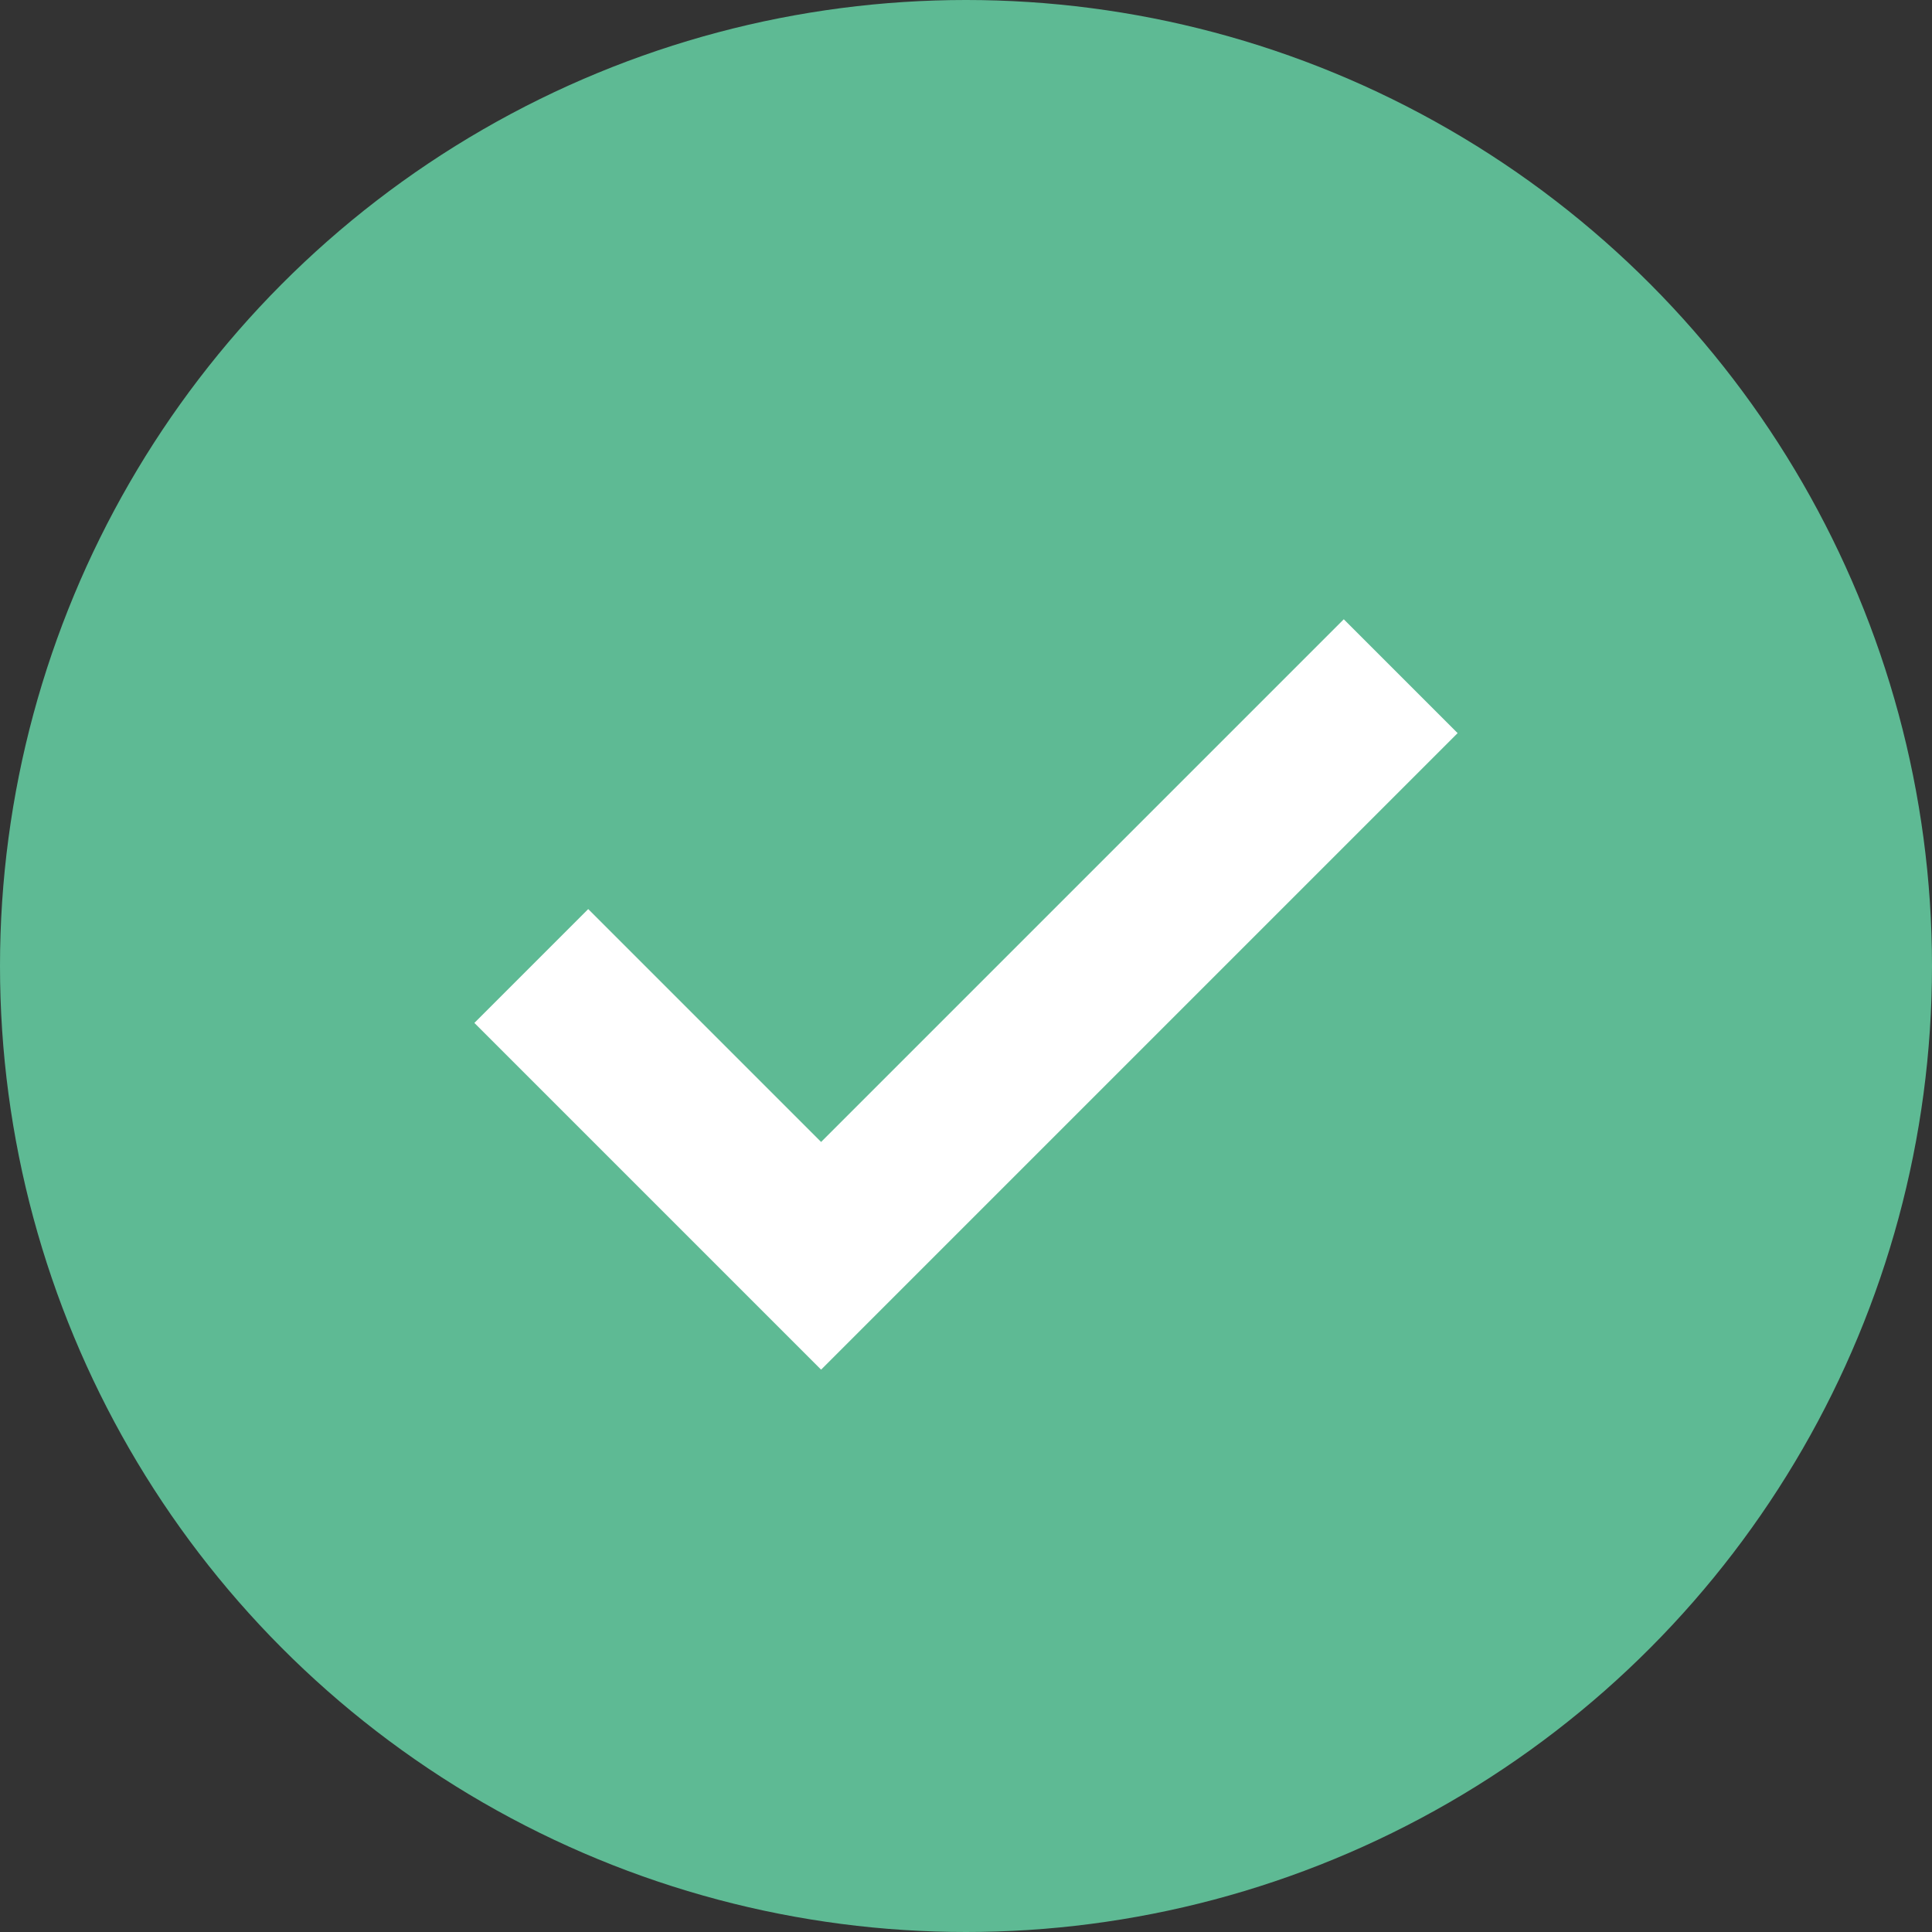
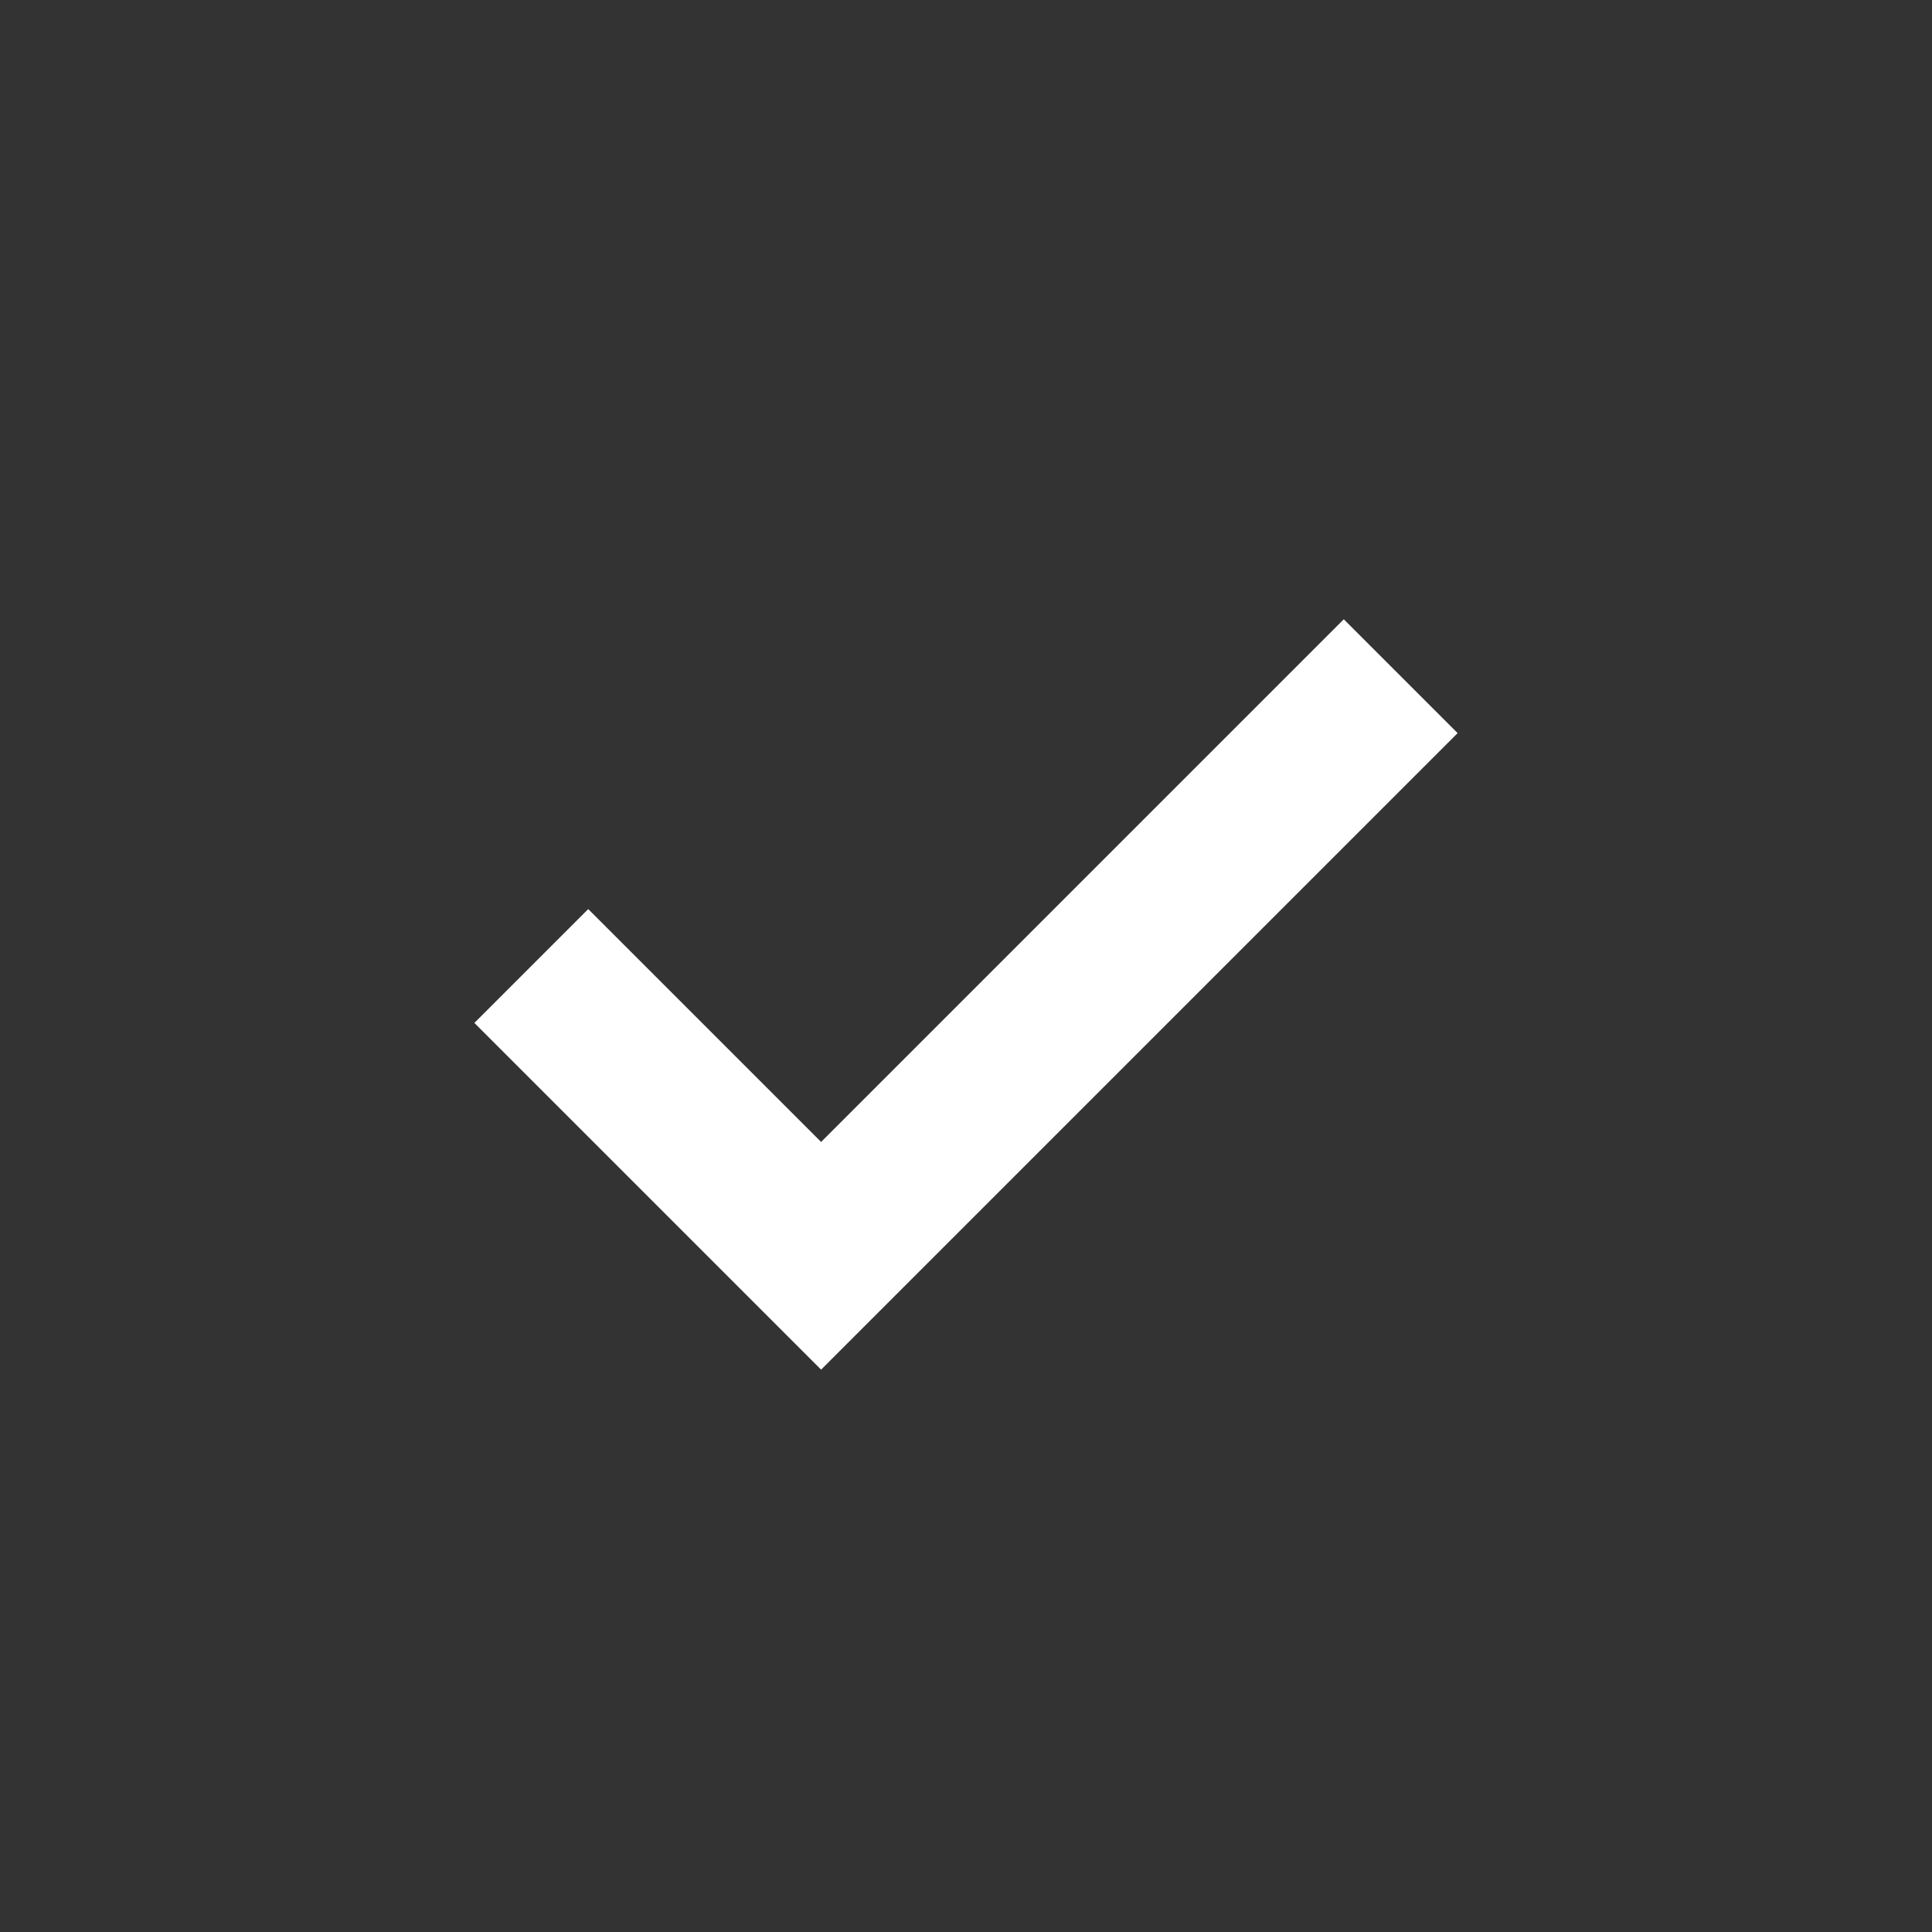
<svg xmlns="http://www.w3.org/2000/svg" width="18" height="18" fill="none">
  <rect width="100%" height="100%" fill="#333333" stroke="none" />
-   <circle cx="9" cy="9" r="9" fill="#5EBA94" />
  <path stroke="#fff" stroke-width="1.5" d="m4.95 9 2.7 2.7 5.4-5.4" />
</svg>